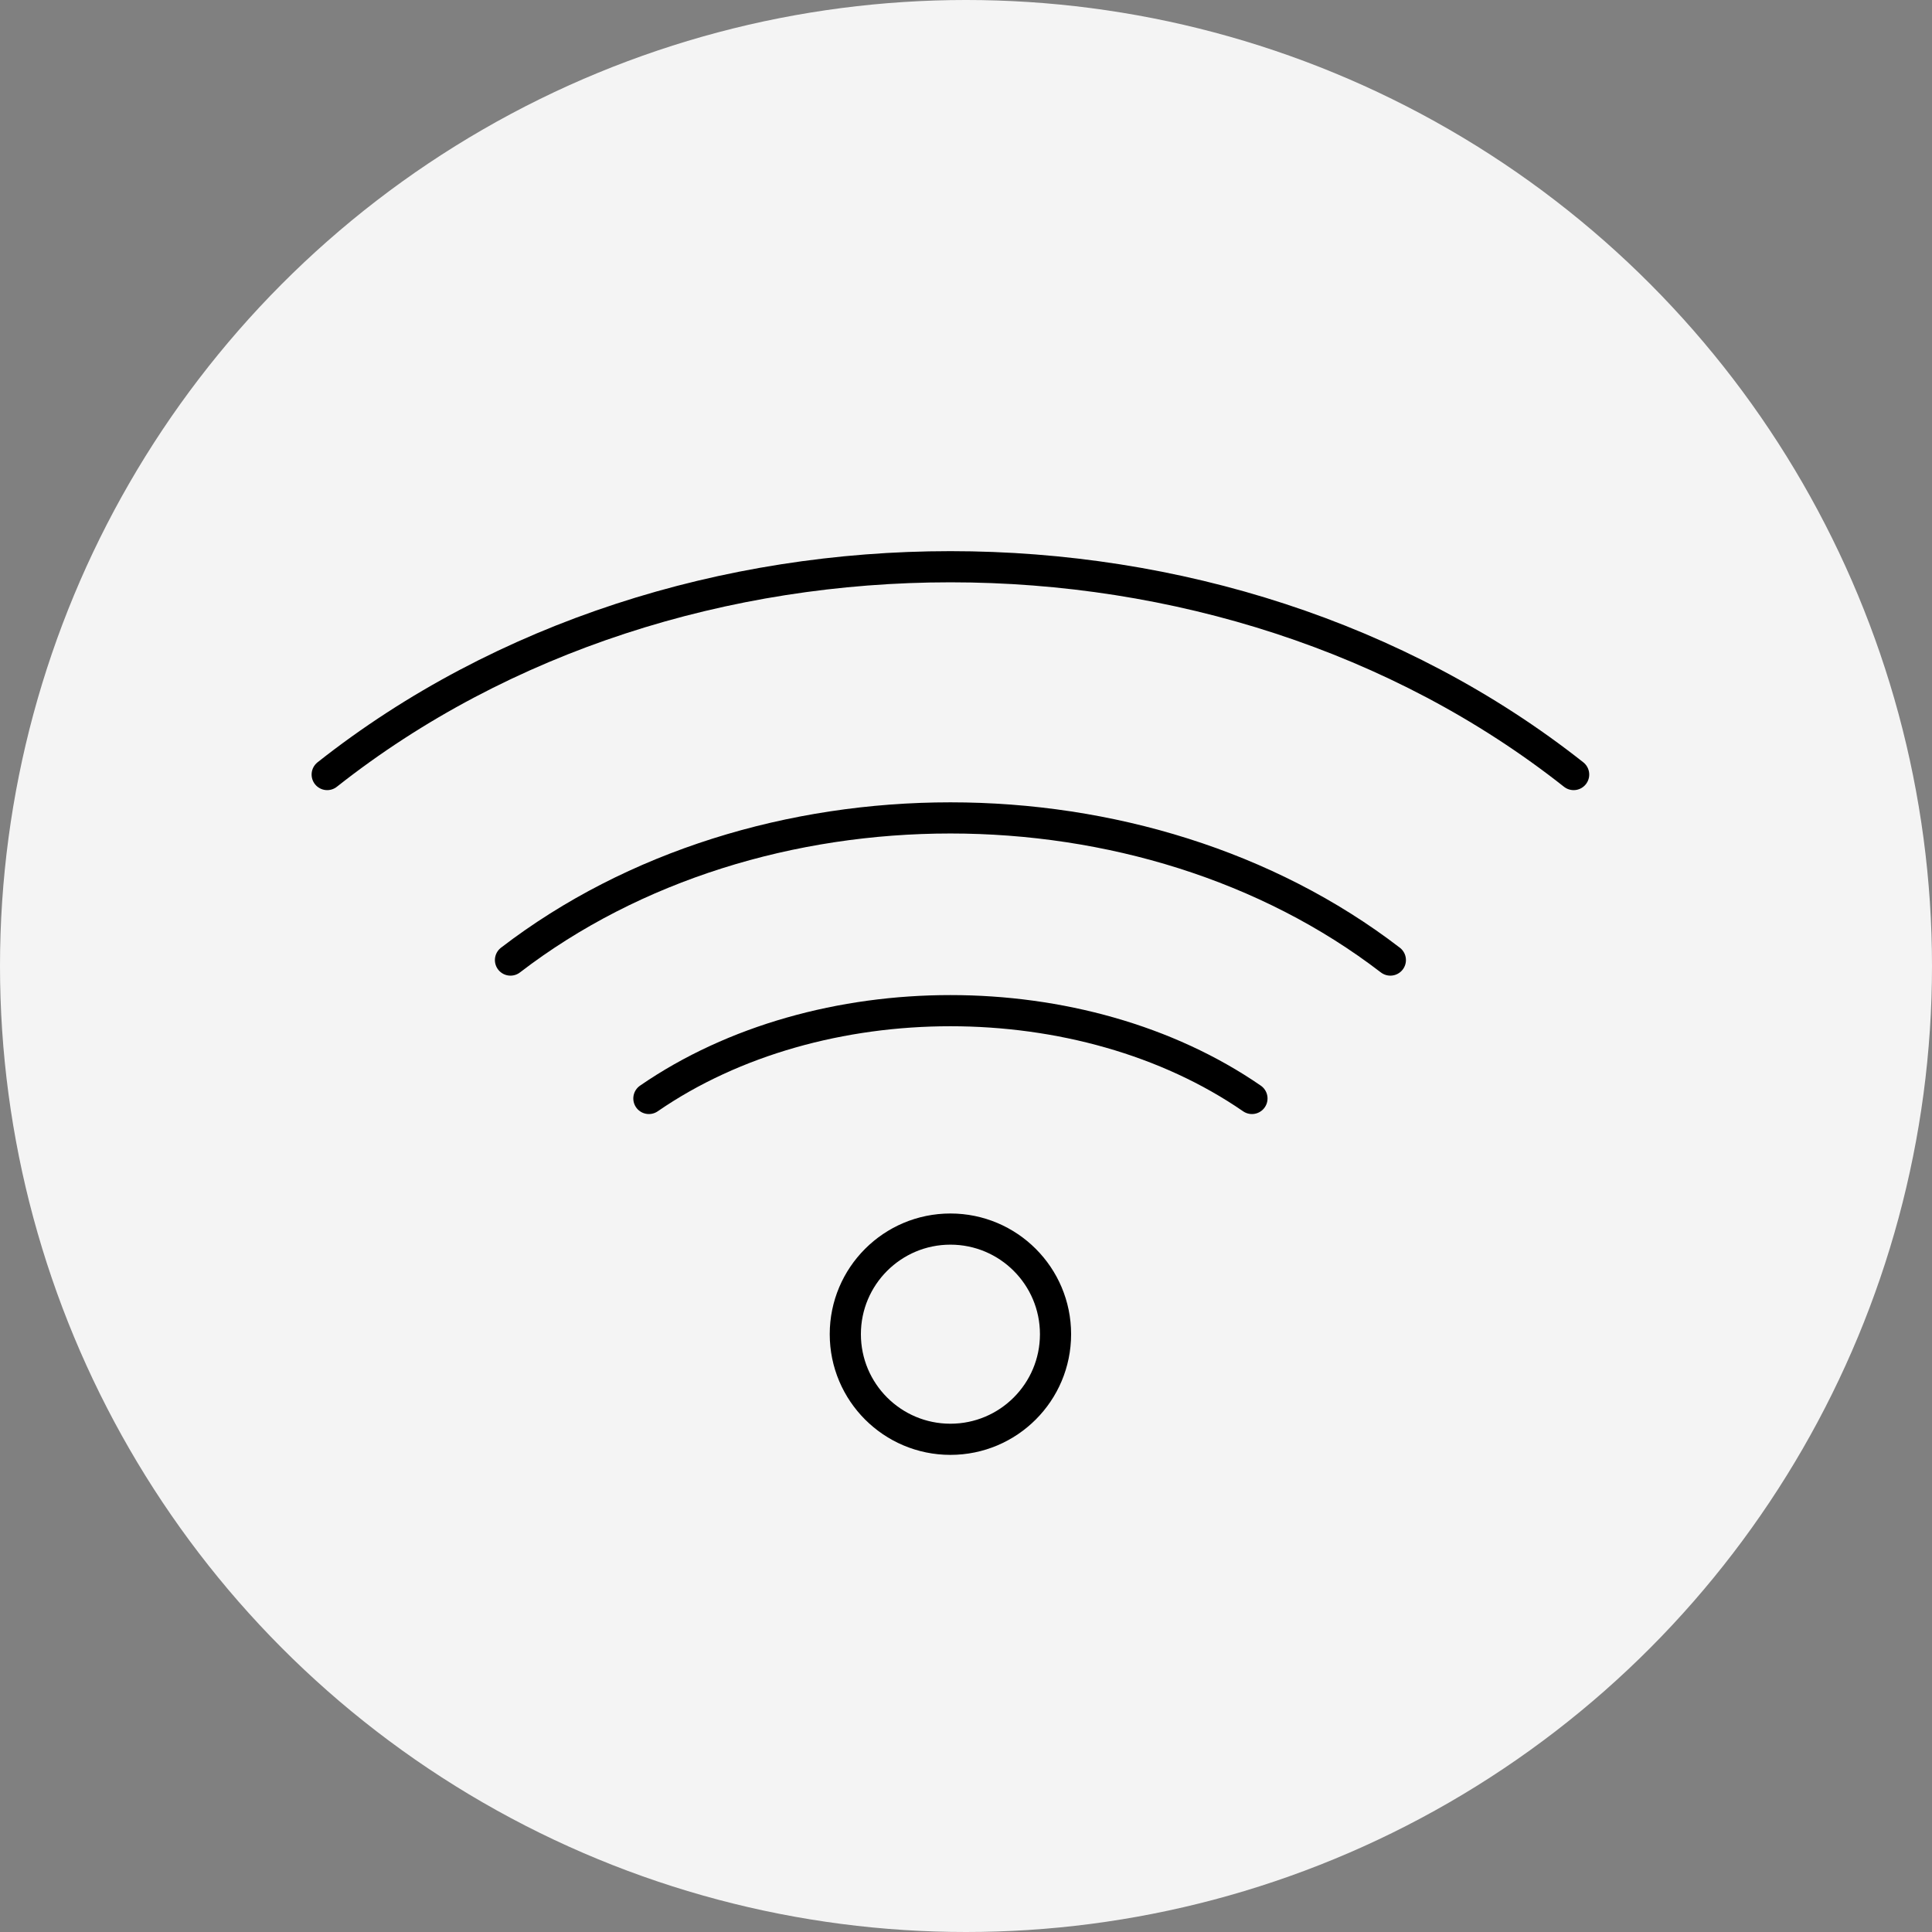
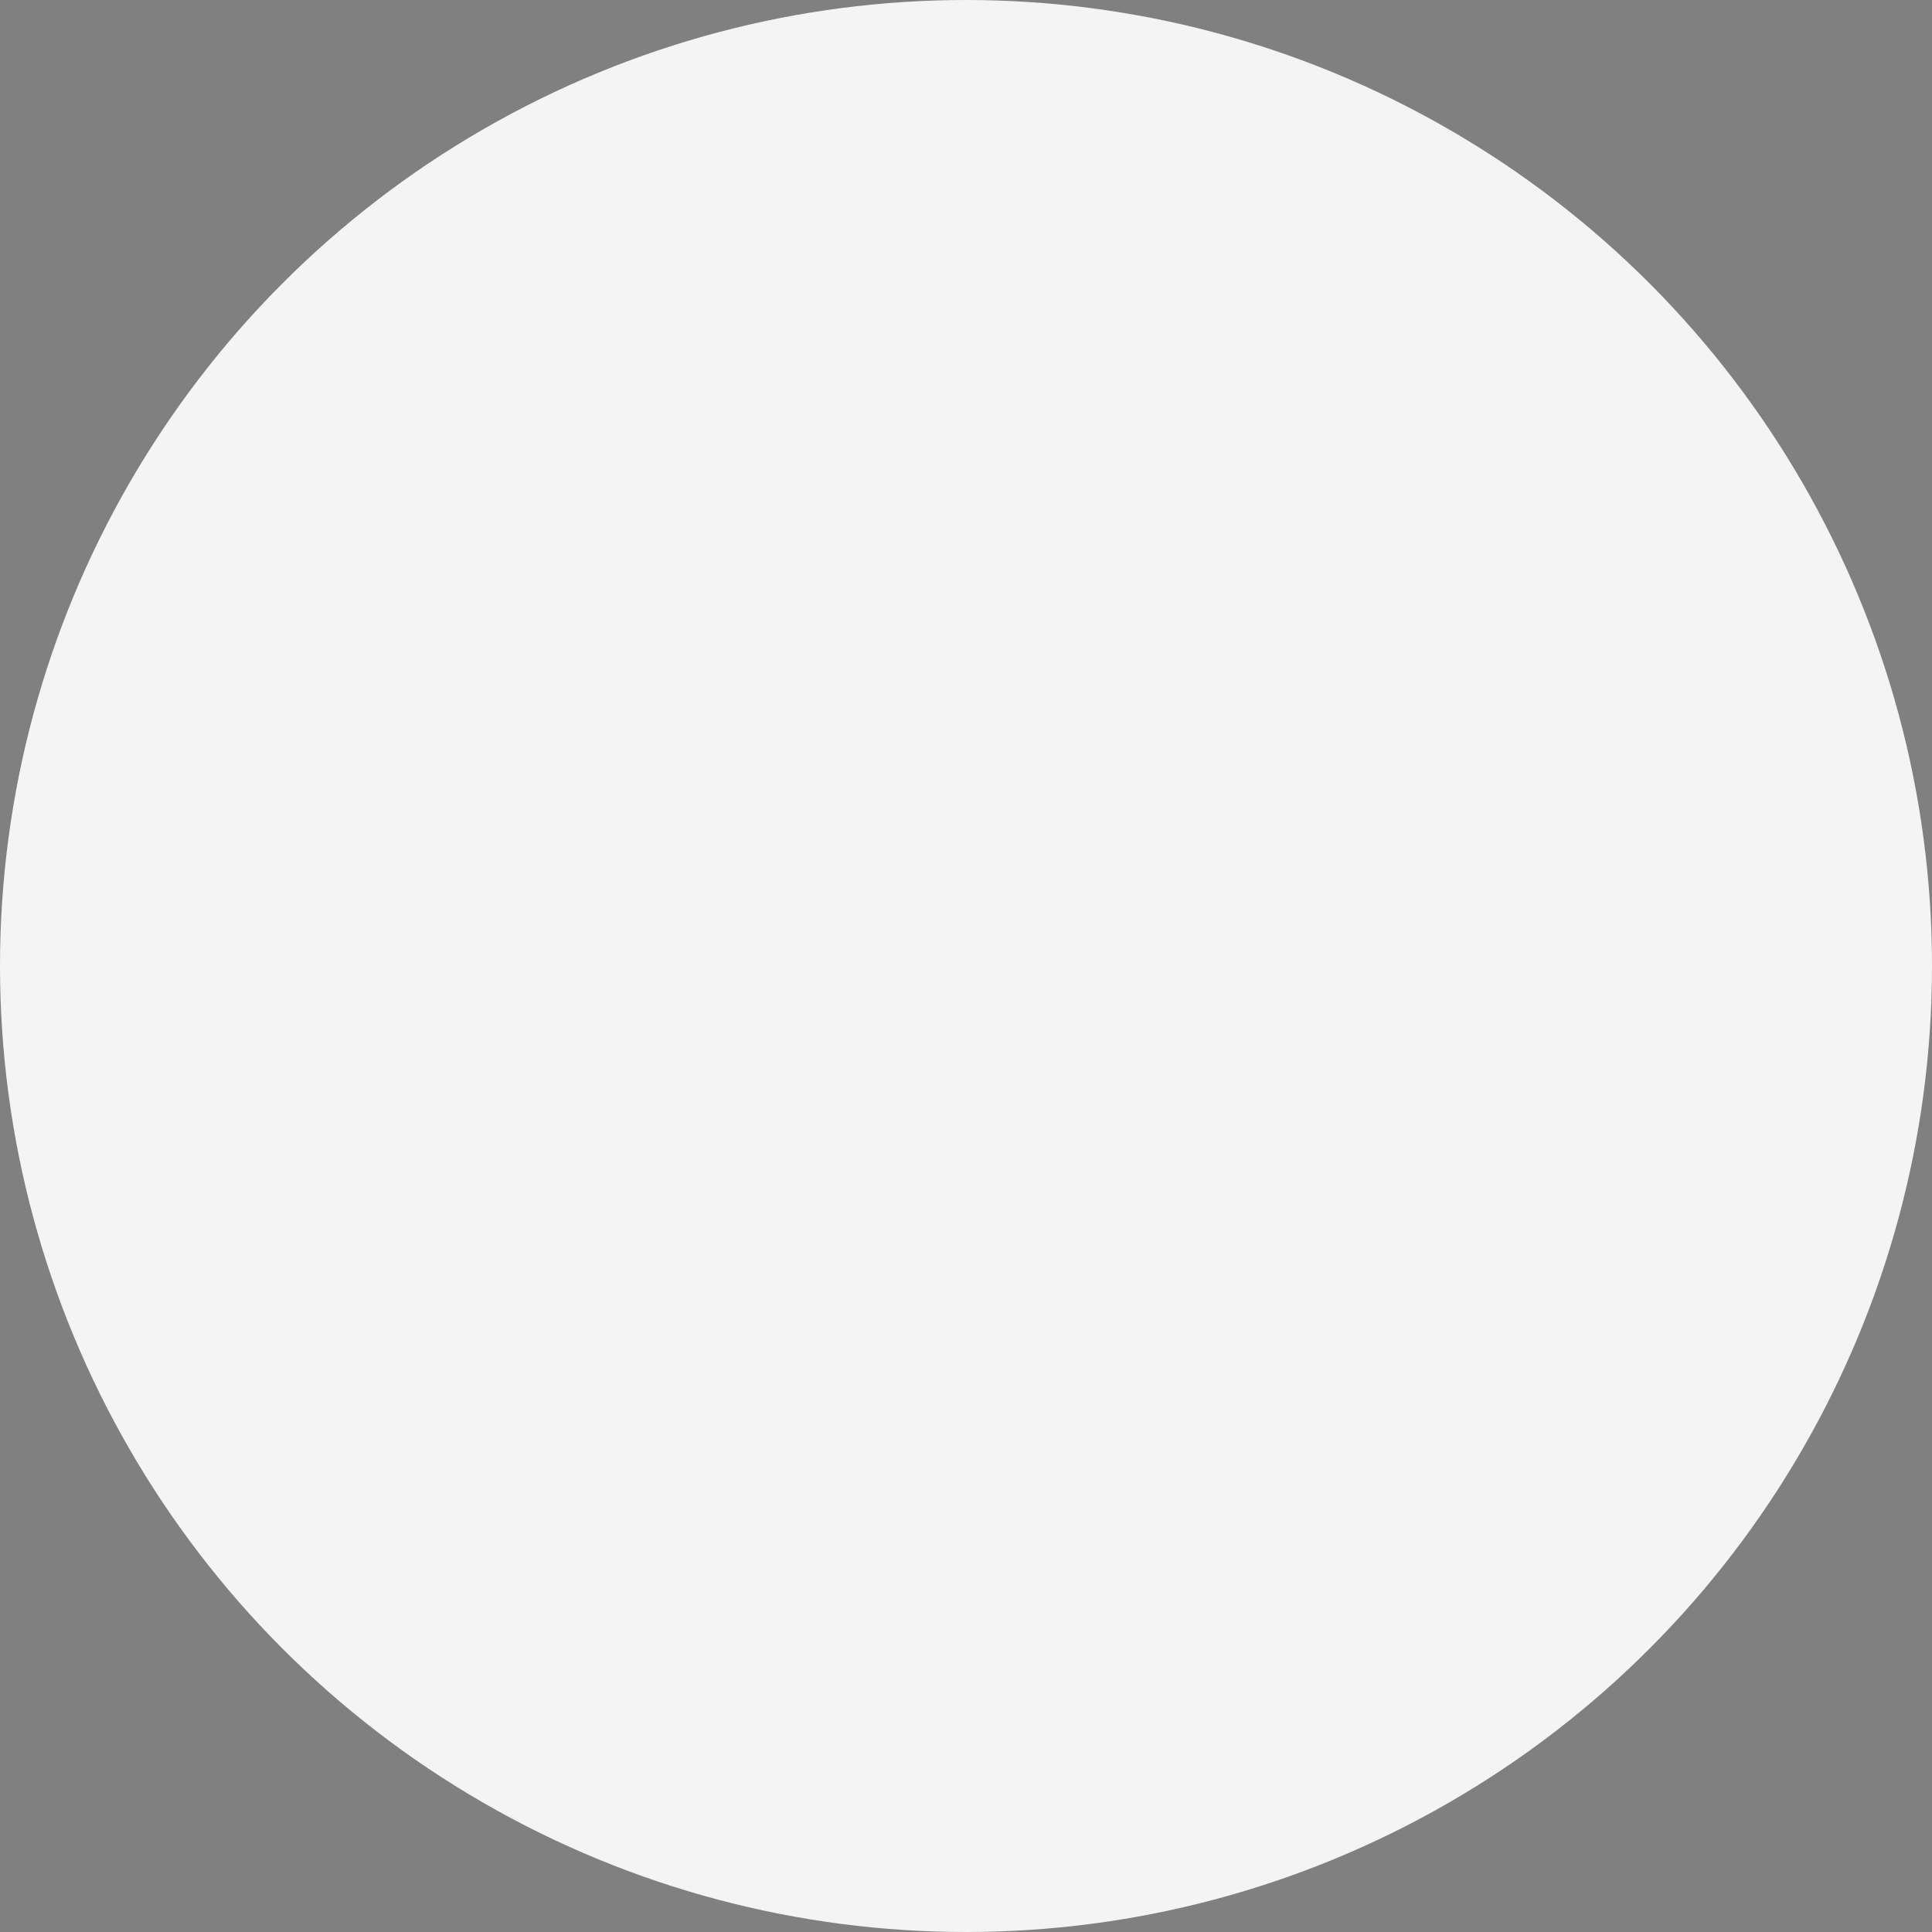
<svg xmlns="http://www.w3.org/2000/svg" width="124" height="124" viewBox="0 0 124 124">
  <rect x="0" y="0" width="124" height="124" fill="#808080" stroke="none" />
  <g id="グループ_7875" data-name="グループ 7875" transform="translate(-270 -4404)">
    <circle id="楕円形_12" data-name="楕円形 12" cx="62" cy="62" r="62" transform="translate(270 4404)" fill="#f4f4f4" />
    <g id="グループ_7559" data-name="グループ 7559" transform="translate(291 4440.377)">
-       <circle id="楕円形_4" data-name="楕円形 4" cx="6.746" cy="6.746" r="6.746" transform="translate(33.254 42.508)" fill="none" stroke="#000" stroke-linecap="round" stroke-linejoin="round" stroke-width="2" />
      <g id="グループ_7558" data-name="グループ 7558" transform="translate(11.764 16.118)">
-         <path id="パス_166" data-name="パス 166" d="M177.008,451.15c10.9-7.514,27.81-7.514,38.706,0" transform="translate(-168.125 -433.143)" fill="none" stroke="#000" stroke-linecap="round" stroke-linejoin="round" stroke-width="2" />
-         <path id="パス_167" data-name="パス 167" d="M221.919,438.538c-15.836-12.165-40.637-12.165-56.472,0" transform="translate(-165.447 -429.414)" fill="none" stroke="#000" stroke-linecap="round" stroke-linejoin="round" stroke-width="2" />
-       </g>
-       <path id="パス_168" data-name="パス 168" d="M229.683,421.5c-22.515-17.784-57.486-17.784-80,0" transform="translate(-149.683 -408.165)" fill="none" stroke="#000" stroke-linecap="round" stroke-linejoin="round" stroke-width="2" />
+         </g>
    </g>
  </g>
</svg>